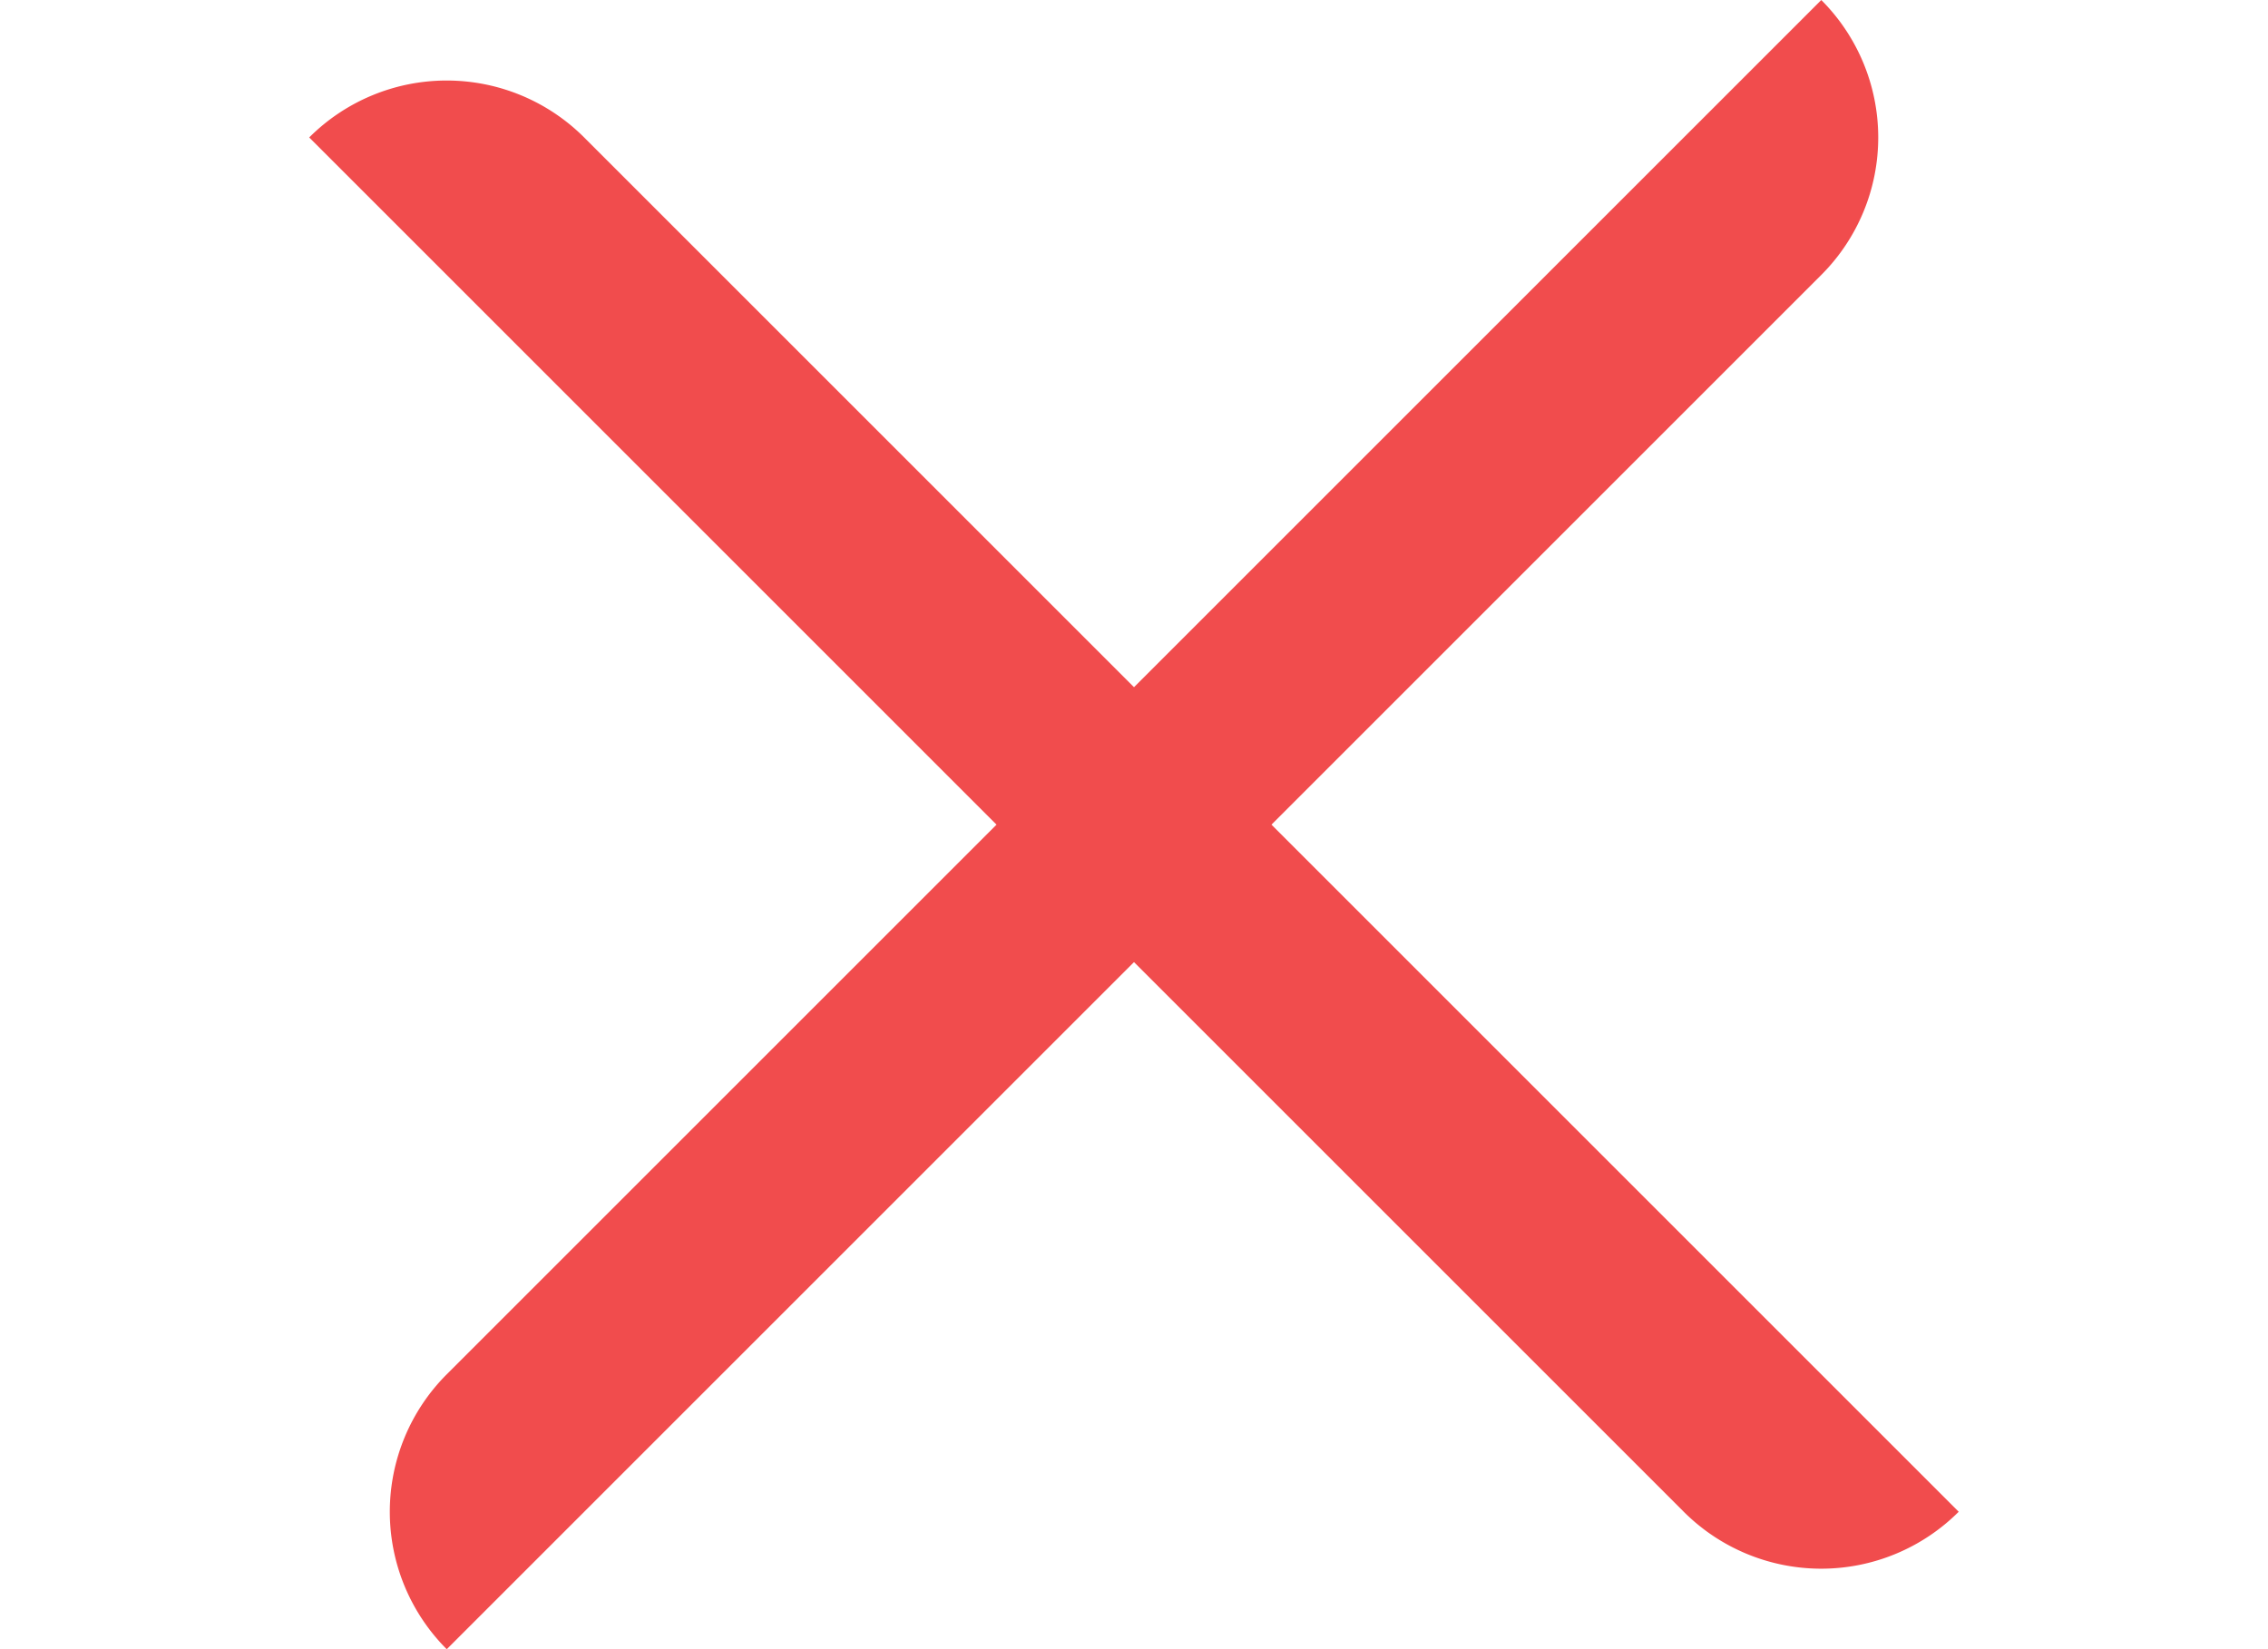
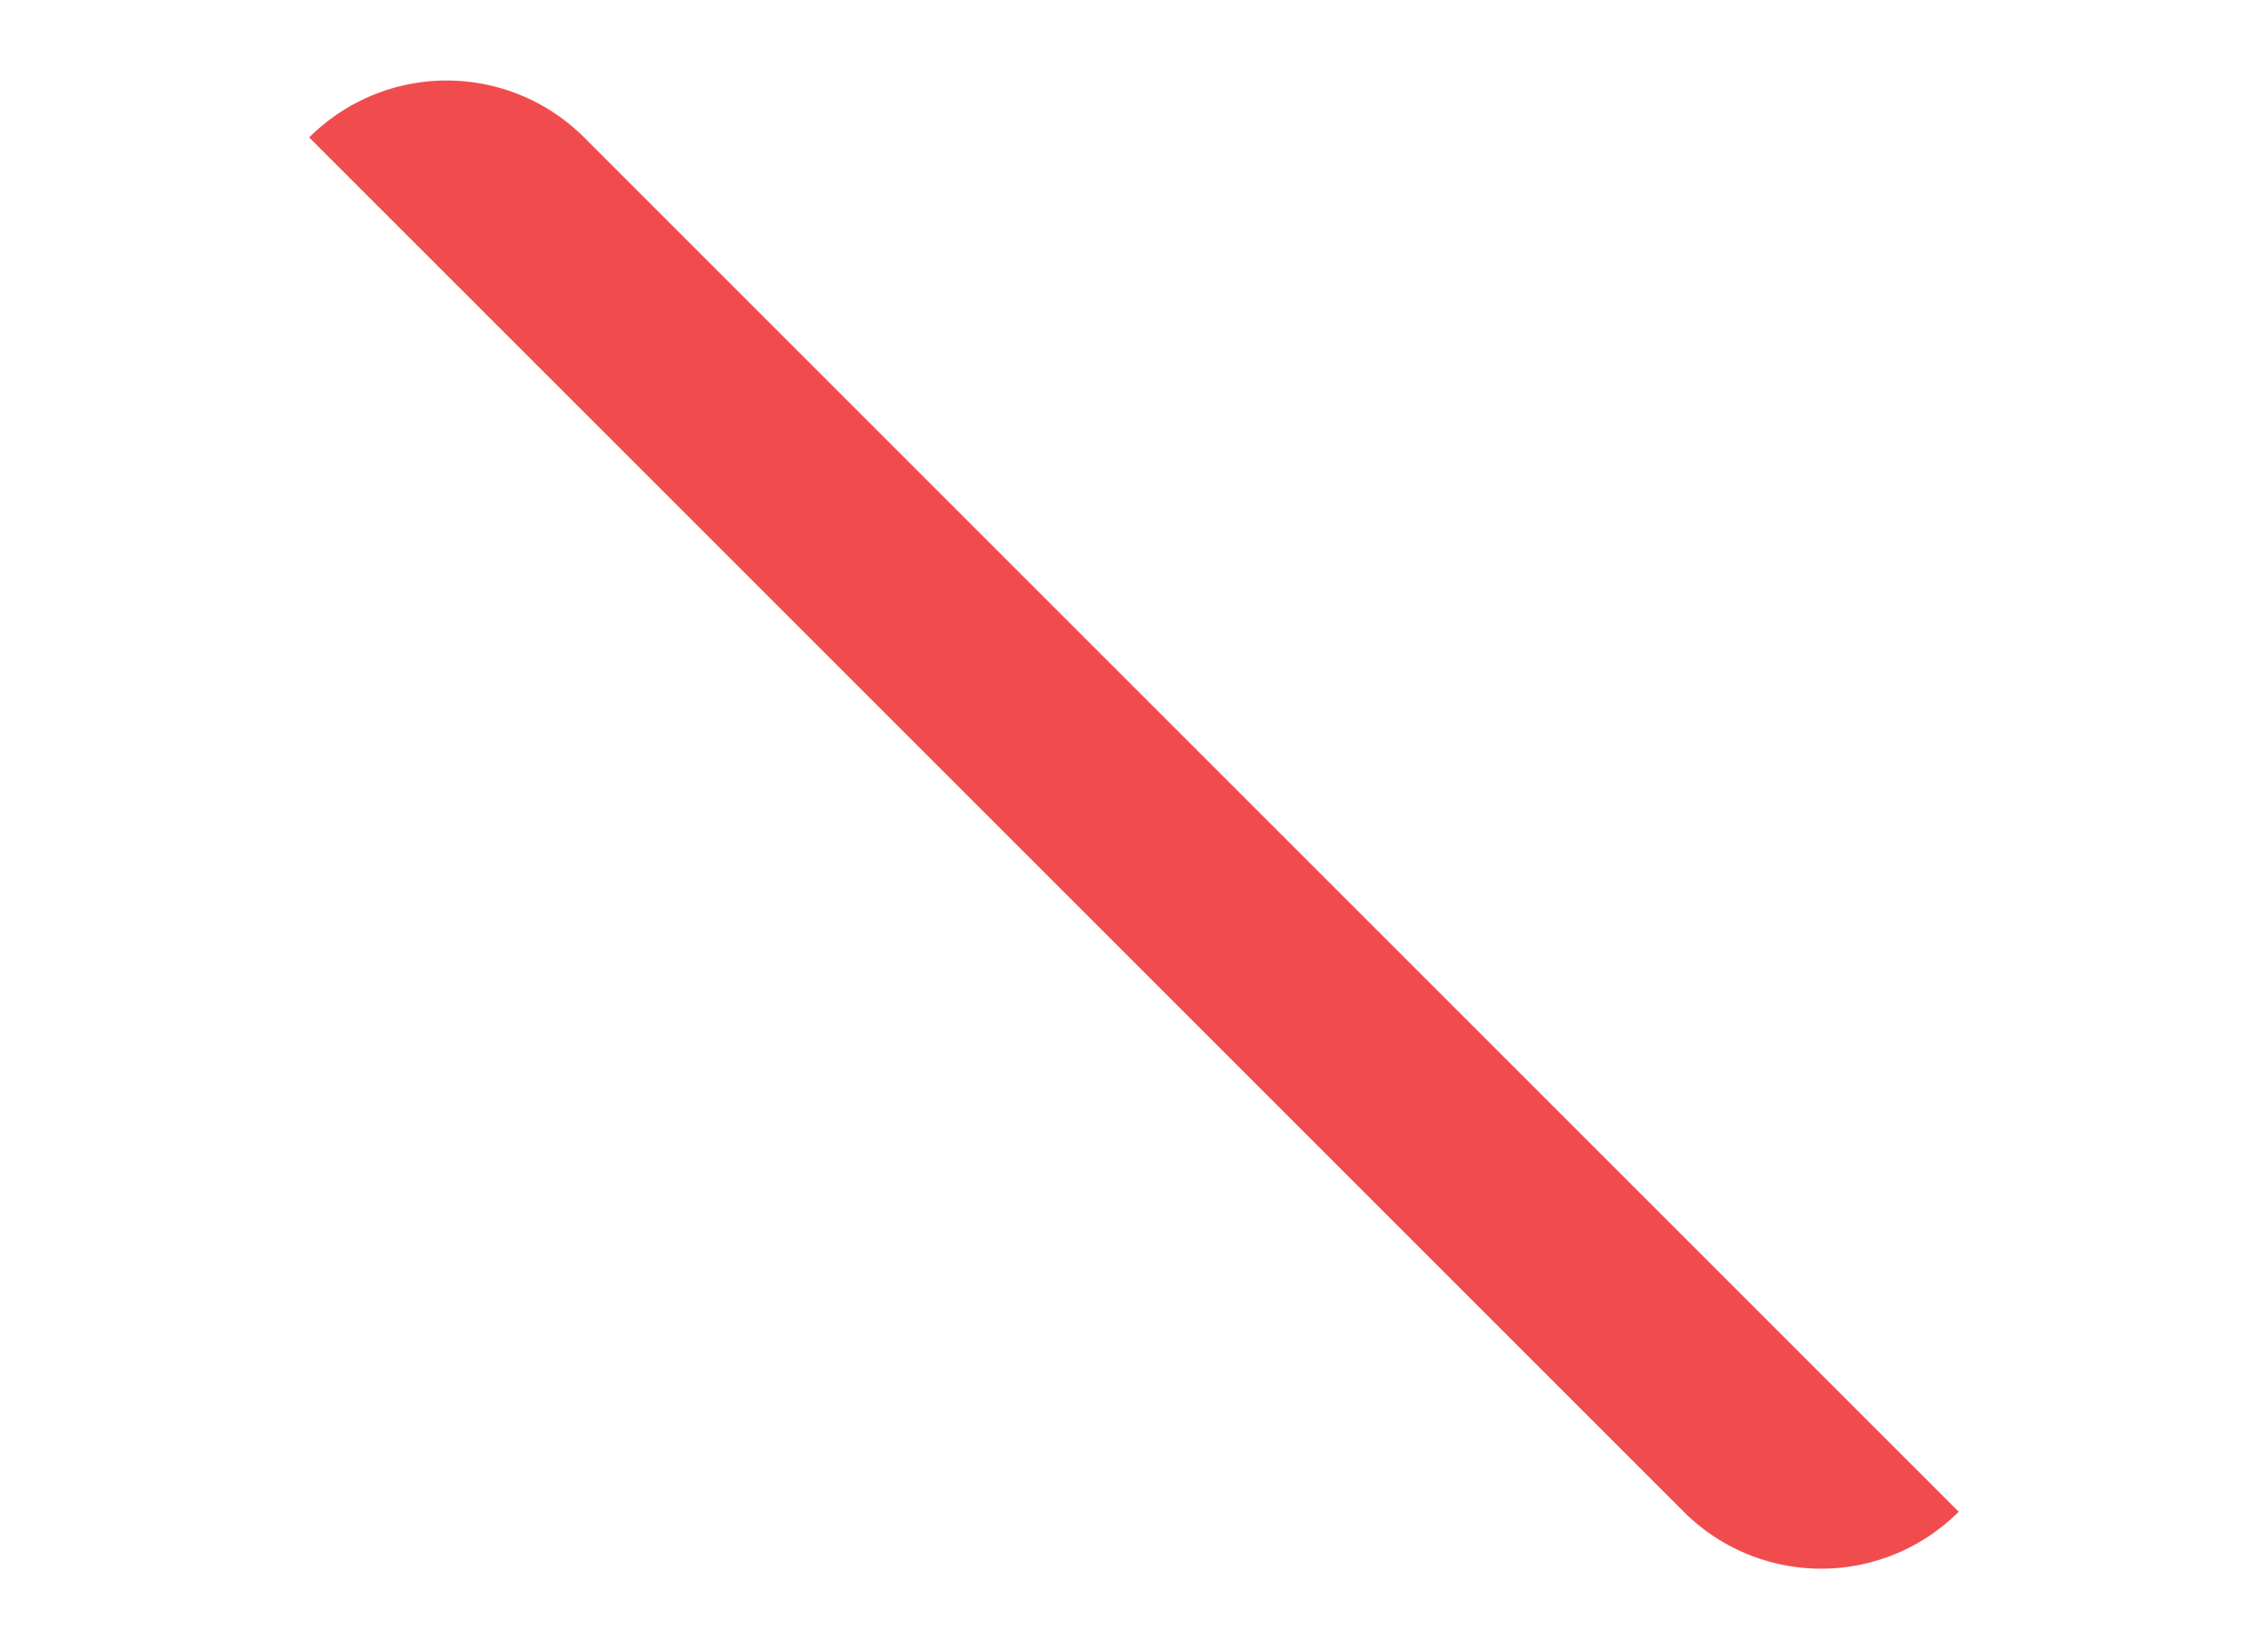
<svg xmlns="http://www.w3.org/2000/svg" width="22" height="16" viewBox="0 0 22 16">
  <g id="グループ_605" data-name="グループ 605" transform="translate(-2426 176)">
    <g id="グループ_604" data-name="グループ 604" transform="translate(54.485)">
-       <path id="長方形_286" data-name="長方形 286" d="M1.886,0H20.742a0,0,0,0,1,0,0V0a1.886,1.886,0,0,1-1.886,1.886H0a0,0,0,0,1,0,0v0A1.886,1.886,0,0,1,1.886,0Z" transform="translate(2374.515 -161.333) rotate(-45)" fill="#f14c4d" />
      <path id="長方形_288" data-name="長方形 288" d="M1.886,0H20.742a0,0,0,0,1,0,0V0a1.886,1.886,0,0,1-1.886,1.886H0a0,0,0,0,1,0,0v0A1.886,1.886,0,0,1,1.886,0Z" transform="translate(2375.848 -176) rotate(45)" fill="#f14c4d" />
    </g>
-     <rect id="長方形_290" data-name="長方形 290" width="22" height="16" transform="translate(2426 -176)" fill="none" />
  </g>
</svg>